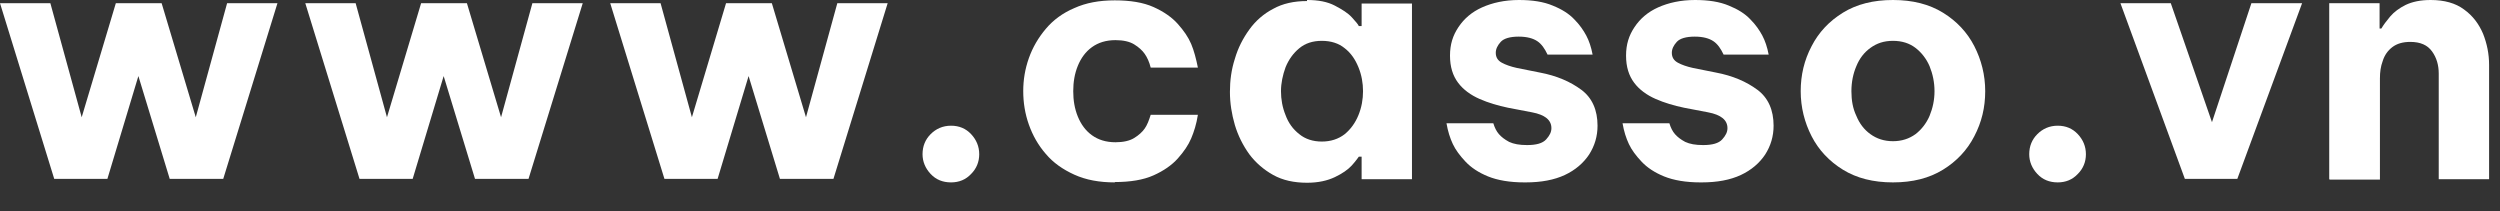
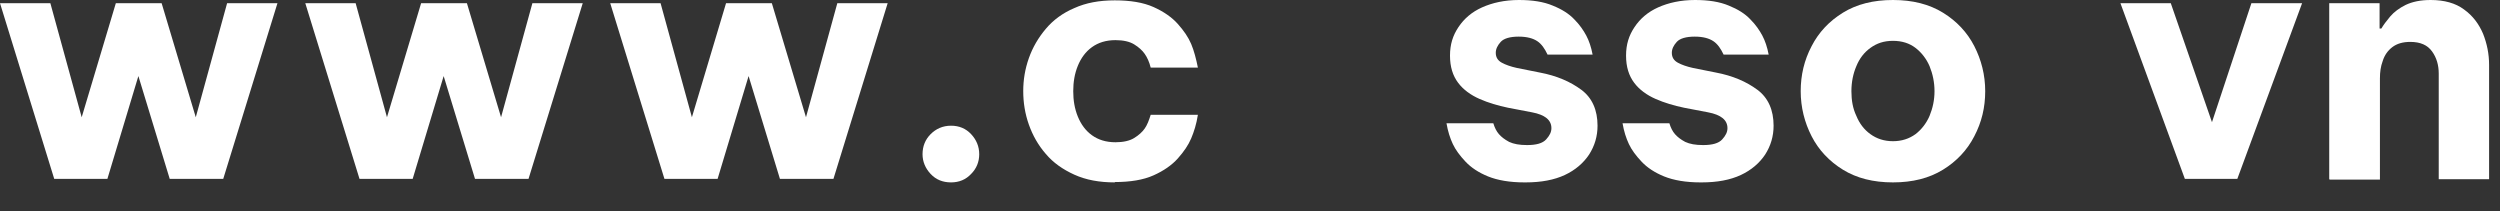
<svg xmlns="http://www.w3.org/2000/svg" fill="none" height="100%" overflow="visible" preserveAspectRatio="none" style="display: block;" viewBox="0 0 71 6" width="100%">
  <rect x="0" y="0" width="71" height="6" fill="#333333" stroke="none" />
  <g id="Group">
    <path d="M1.54 5.08L0 0.09H1.43L2.32 3.33L3.29 0.09H4.59L5.56 3.33L6.45 0.09H7.88L6.34 5.08H4.82L3.93 2.16L3.05 5.08H1.53H1.54Z" fill="white" id="Vector" />
    <path d="M10.21 5.08L8.67 0.09H10.1L10.99 3.33L11.96 0.09H13.26L14.23 3.33L15.12 0.09H16.55L15.01 5.08H13.49L12.6 2.16L11.72 5.08H10.2H10.21Z" fill="white" id="Vector_2" />
    <path d="M18.87 5.08L17.33 0.09H18.76L19.65 3.33L20.62 0.09H21.92L22.89 3.33L23.78 0.09H25.21L23.67 5.08H22.15L21.26 2.16L20.38 5.08H18.86H18.87Z" fill="white" id="Vector_3" />
    <path d="M27.01 5.18C26.77 5.18 26.58 5.1 26.43 4.94C26.28 4.78 26.2 4.59 26.2 4.38C26.2 4.15 26.28 3.96 26.43 3.81C26.58 3.66 26.77 3.57 27.01 3.57C27.24 3.57 27.43 3.65 27.58 3.81C27.73 3.97 27.81 4.16 27.81 4.38C27.81 4.6 27.73 4.79 27.58 4.94C27.43 5.1 27.24 5.18 27.01 5.18Z" fill="white" id="Vector_4" />
    <path d="M31.66 5.18C31.22 5.18 30.84 5.11 30.51 4.96C30.18 4.81 29.91 4.62 29.7 4.37C29.49 4.13 29.33 3.85 29.22 3.54C29.11 3.23 29.06 2.91 29.06 2.59C29.06 2.27 29.11 1.96 29.22 1.65C29.33 1.34 29.49 1.07 29.7 0.82C29.91 0.57 30.18 0.37 30.51 0.23C30.84 0.08 31.22 0.01 31.66 0.01C32.1 0.01 32.47 0.07 32.76 0.2C33.05 0.33 33.28 0.49 33.45 0.68C33.62 0.87 33.75 1.06 33.83 1.25C33.91 1.44 33.97 1.67 34.02 1.92H32.68C32.64 1.76 32.58 1.63 32.51 1.53C32.44 1.43 32.34 1.34 32.21 1.26C32.08 1.18 31.9 1.14 31.68 1.14C31.41 1.14 31.19 1.21 31.01 1.34C30.83 1.47 30.7 1.65 30.61 1.87C30.52 2.09 30.48 2.33 30.48 2.59C30.48 2.85 30.52 3.09 30.61 3.31C30.7 3.53 30.83 3.71 31.01 3.84C31.19 3.97 31.41 4.04 31.68 4.04C31.9 4.04 32.08 4 32.21 3.92C32.34 3.84 32.44 3.75 32.51 3.65C32.58 3.55 32.63 3.42 32.68 3.26H34.02C33.98 3.52 33.91 3.74 33.83 3.93C33.75 4.12 33.62 4.31 33.45 4.5C33.28 4.69 33.05 4.85 32.76 4.98C32.47 5.11 32.1 5.17 31.66 5.17V5.18Z" fill="white" id="Vector_5" />
-     <path d="M37.12 0C37.44 0 37.7 0.05 37.91 0.16C38.12 0.27 38.28 0.37 38.39 0.49C38.5 0.61 38.57 0.69 38.59 0.74H38.67V0.1H40.1V5.09H38.67V4.45H38.59C38.59 4.45 38.5 4.58 38.39 4.7C38.28 4.82 38.12 4.93 37.91 5.03C37.7 5.13 37.44 5.19 37.12 5.19C36.75 5.19 36.43 5.12 36.16 4.97C35.89 4.82 35.66 4.62 35.48 4.38C35.3 4.13 35.16 3.85 35.07 3.55C34.98 3.24 34.93 2.93 34.93 2.61C34.93 2.29 34.97 1.98 35.07 1.67C35.16 1.36 35.3 1.09 35.48 0.84C35.66 0.59 35.89 0.39 36.16 0.25C36.43 0.1 36.75 0.03 37.12 0.03V0ZM37.54 1.16C37.28 1.16 37.07 1.23 36.9 1.37C36.73 1.51 36.6 1.69 36.51 1.91C36.43 2.13 36.38 2.36 36.38 2.59C36.38 2.82 36.42 3.05 36.51 3.27C36.59 3.49 36.72 3.67 36.9 3.81C37.07 3.95 37.29 4.02 37.54 4.02C37.79 4.02 38.01 3.95 38.19 3.81C38.36 3.67 38.49 3.49 38.58 3.27C38.67 3.05 38.71 2.82 38.71 2.59C38.71 2.36 38.67 2.13 38.58 1.91C38.49 1.69 38.37 1.51 38.19 1.37C38.02 1.23 37.8 1.16 37.54 1.16Z" fill="white" id="Vector_6" />
    <path d="M43.29 5.18C42.88 5.18 42.53 5.12 42.26 5.01C41.99 4.9 41.78 4.76 41.62 4.59C41.46 4.42 41.34 4.26 41.26 4.09C41.18 3.92 41.12 3.73 41.08 3.5H42.41C42.45 3.63 42.5 3.73 42.57 3.81C42.64 3.89 42.73 3.96 42.86 4.03C42.99 4.09 43.15 4.12 43.37 4.12C43.63 4.12 43.81 4.07 43.91 3.96C44.01 3.85 44.06 3.75 44.06 3.64C44.06 3.41 43.88 3.26 43.51 3.19L42.83 3.06C42.54 3 42.27 2.92 42.02 2.81C41.77 2.7 41.56 2.55 41.41 2.35C41.26 2.15 41.18 1.9 41.18 1.58C41.18 1.26 41.26 1.01 41.42 0.77C41.58 0.53 41.8 0.34 42.09 0.21C42.38 0.08 42.73 0 43.14 0C43.52 0 43.84 0.05 44.1 0.16C44.35 0.26 44.56 0.39 44.71 0.55C44.86 0.7 44.97 0.86 45.05 1.01C45.13 1.16 45.19 1.34 45.23 1.55H43.95C43.87 1.38 43.78 1.25 43.66 1.17C43.54 1.09 43.37 1.04 43.13 1.04C42.89 1.04 42.71 1.09 42.62 1.19C42.53 1.29 42.48 1.39 42.48 1.5C42.48 1.63 42.54 1.72 42.65 1.78C42.76 1.84 42.9 1.89 43.08 1.93L43.73 2.06C44.21 2.15 44.6 2.32 44.91 2.55C45.22 2.78 45.37 3.13 45.37 3.57C45.37 3.87 45.29 4.14 45.13 4.39C44.97 4.63 44.74 4.83 44.44 4.97C44.14 5.11 43.77 5.18 43.33 5.18H43.29Z" fill="white" id="Vector_7" />
    <path d="M48.29 5.18C47.88 5.18 47.53 5.12 47.26 5.01C46.99 4.9 46.78 4.76 46.62 4.59C46.46 4.42 46.34 4.26 46.26 4.09C46.18 3.92 46.12 3.73 46.08 3.5H47.41C47.45 3.63 47.5 3.73 47.57 3.81C47.64 3.89 47.73 3.96 47.86 4.03C47.99 4.09 48.15 4.12 48.37 4.12C48.63 4.12 48.81 4.07 48.91 3.96C49.01 3.85 49.06 3.75 49.06 3.64C49.06 3.41 48.88 3.26 48.51 3.19L47.83 3.06C47.54 3 47.27 2.92 47.02 2.81C46.77 2.7 46.56 2.55 46.41 2.35C46.26 2.15 46.18 1.9 46.18 1.58C46.18 1.26 46.26 1.01 46.42 0.77C46.58 0.53 46.8 0.34 47.09 0.21C47.38 0.08 47.73 0 48.14 0C48.52 0 48.84 0.05 49.1 0.16C49.35 0.26 49.56 0.39 49.71 0.55C49.86 0.7 49.97 0.86 50.05 1.01C50.13 1.16 50.19 1.34 50.23 1.55H48.95C48.87 1.38 48.78 1.25 48.66 1.17C48.54 1.09 48.37 1.04 48.13 1.04C47.89 1.04 47.71 1.09 47.62 1.19C47.53 1.29 47.48 1.39 47.48 1.5C47.48 1.63 47.54 1.72 47.65 1.78C47.76 1.84 47.9 1.89 48.08 1.93L48.73 2.06C49.21 2.15 49.6 2.32 49.91 2.55C50.22 2.78 50.37 3.13 50.37 3.57C50.37 3.87 50.29 4.14 50.13 4.39C49.97 4.63 49.74 4.83 49.44 4.97C49.14 5.11 48.77 5.18 48.33 5.18H48.29Z" fill="white" id="Vector_8" />
    <path d="M53.76 5.18C53.2 5.18 52.73 5.06 52.34 4.82C51.95 4.58 51.65 4.26 51.45 3.87C51.25 3.48 51.14 3.05 51.14 2.59C51.14 2.13 51.24 1.71 51.45 1.31C51.65 0.92 51.95 0.6 52.34 0.36C52.73 0.12 53.2 0 53.76 0C54.32 0 54.79 0.12 55.18 0.36C55.57 0.6 55.87 0.92 56.07 1.31C56.27 1.7 56.38 2.13 56.38 2.59C56.38 3.05 56.28 3.47 56.07 3.87C55.87 4.26 55.57 4.58 55.18 4.82C54.79 5.06 54.32 5.18 53.76 5.18ZM53.76 4.01C54.01 4.01 54.22 3.94 54.4 3.81C54.57 3.68 54.71 3.5 54.8 3.29C54.89 3.07 54.94 2.84 54.94 2.59C54.94 2.34 54.89 2.1 54.8 1.88C54.71 1.67 54.57 1.49 54.4 1.36C54.23 1.23 54.02 1.16 53.76 1.16C53.5 1.16 53.3 1.23 53.12 1.36C52.94 1.49 52.81 1.66 52.72 1.88C52.63 2.09 52.58 2.33 52.58 2.59C52.58 2.85 52.62 3.08 52.72 3.29C52.81 3.51 52.94 3.68 53.12 3.81C53.3 3.94 53.51 4.01 53.76 4.01Z" fill="white" id="Vector_9" />
-     <path d="M58.44 5.18C58.2 5.18 58.01 5.1 57.86 4.94C57.71 4.78 57.63 4.59 57.63 4.38C57.63 4.15 57.71 3.96 57.86 3.81C58.01 3.66 58.2 3.57 58.44 3.57C58.67 3.57 58.86 3.65 59.01 3.81C59.16 3.97 59.24 4.16 59.24 4.38C59.24 4.6 59.16 4.79 59.01 4.94C58.86 5.1 58.67 5.18 58.44 5.18Z" fill="white" id="Vector_10" />
    <path d="M62.05 5.08L60.22 0.09H61.65L62.82 3.47L63.94 0.09H65.38L63.54 5.08H62.04H62.05Z" fill="white" id="Vector_11" />
    <path d="M66.15 5.08V0.09H67.58V0.81H67.63C67.69 0.71 67.77 0.6 67.88 0.47C67.99 0.34 68.14 0.23 68.32 0.14C68.51 0.05 68.74 0 69.03 0C69.42 0 69.74 0.09 69.98 0.27C70.23 0.45 70.4 0.68 70.52 0.96C70.63 1.24 70.69 1.53 70.69 1.84V5.09H69.26V2.09C69.26 1.85 69.2 1.64 69.07 1.46C68.94 1.28 68.74 1.19 68.45 1.19C68.24 1.19 68.07 1.24 67.94 1.34C67.81 1.44 67.72 1.57 67.67 1.73C67.61 1.89 67.59 2.05 67.59 2.23V5.1H66.16L66.15 5.08Z" fill="white" id="Vector_12" />
  </g>
</svg>